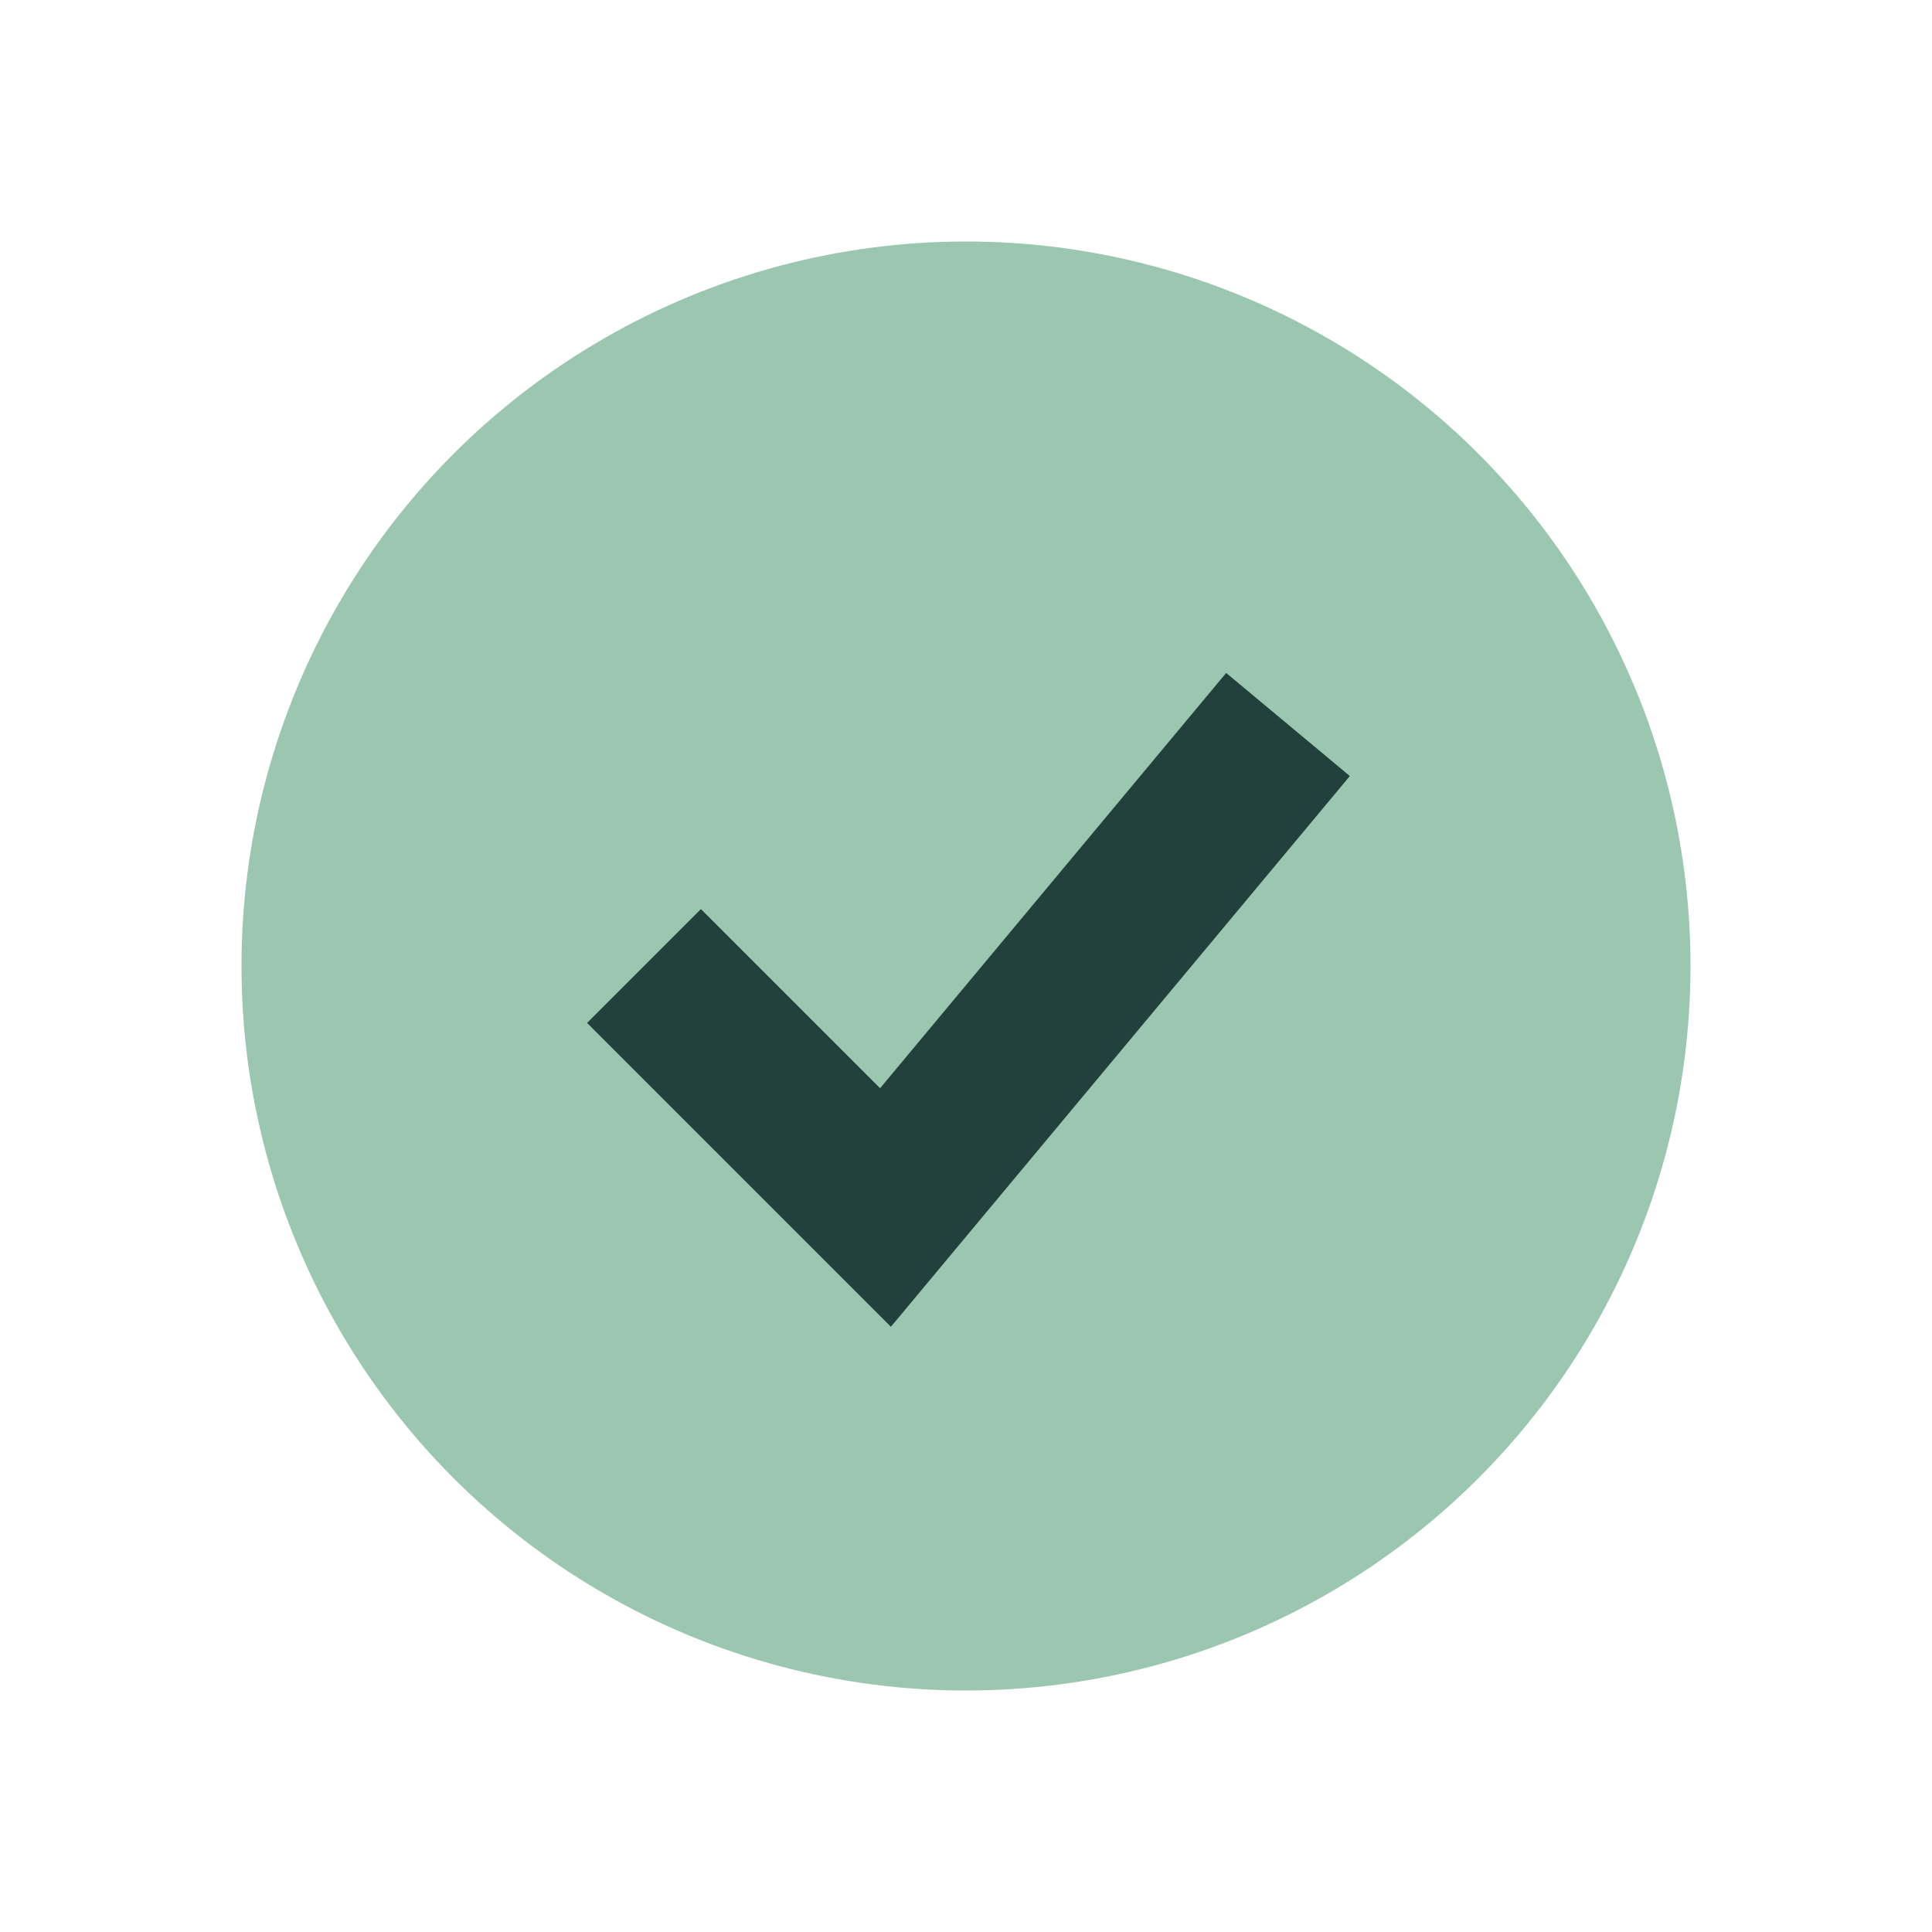
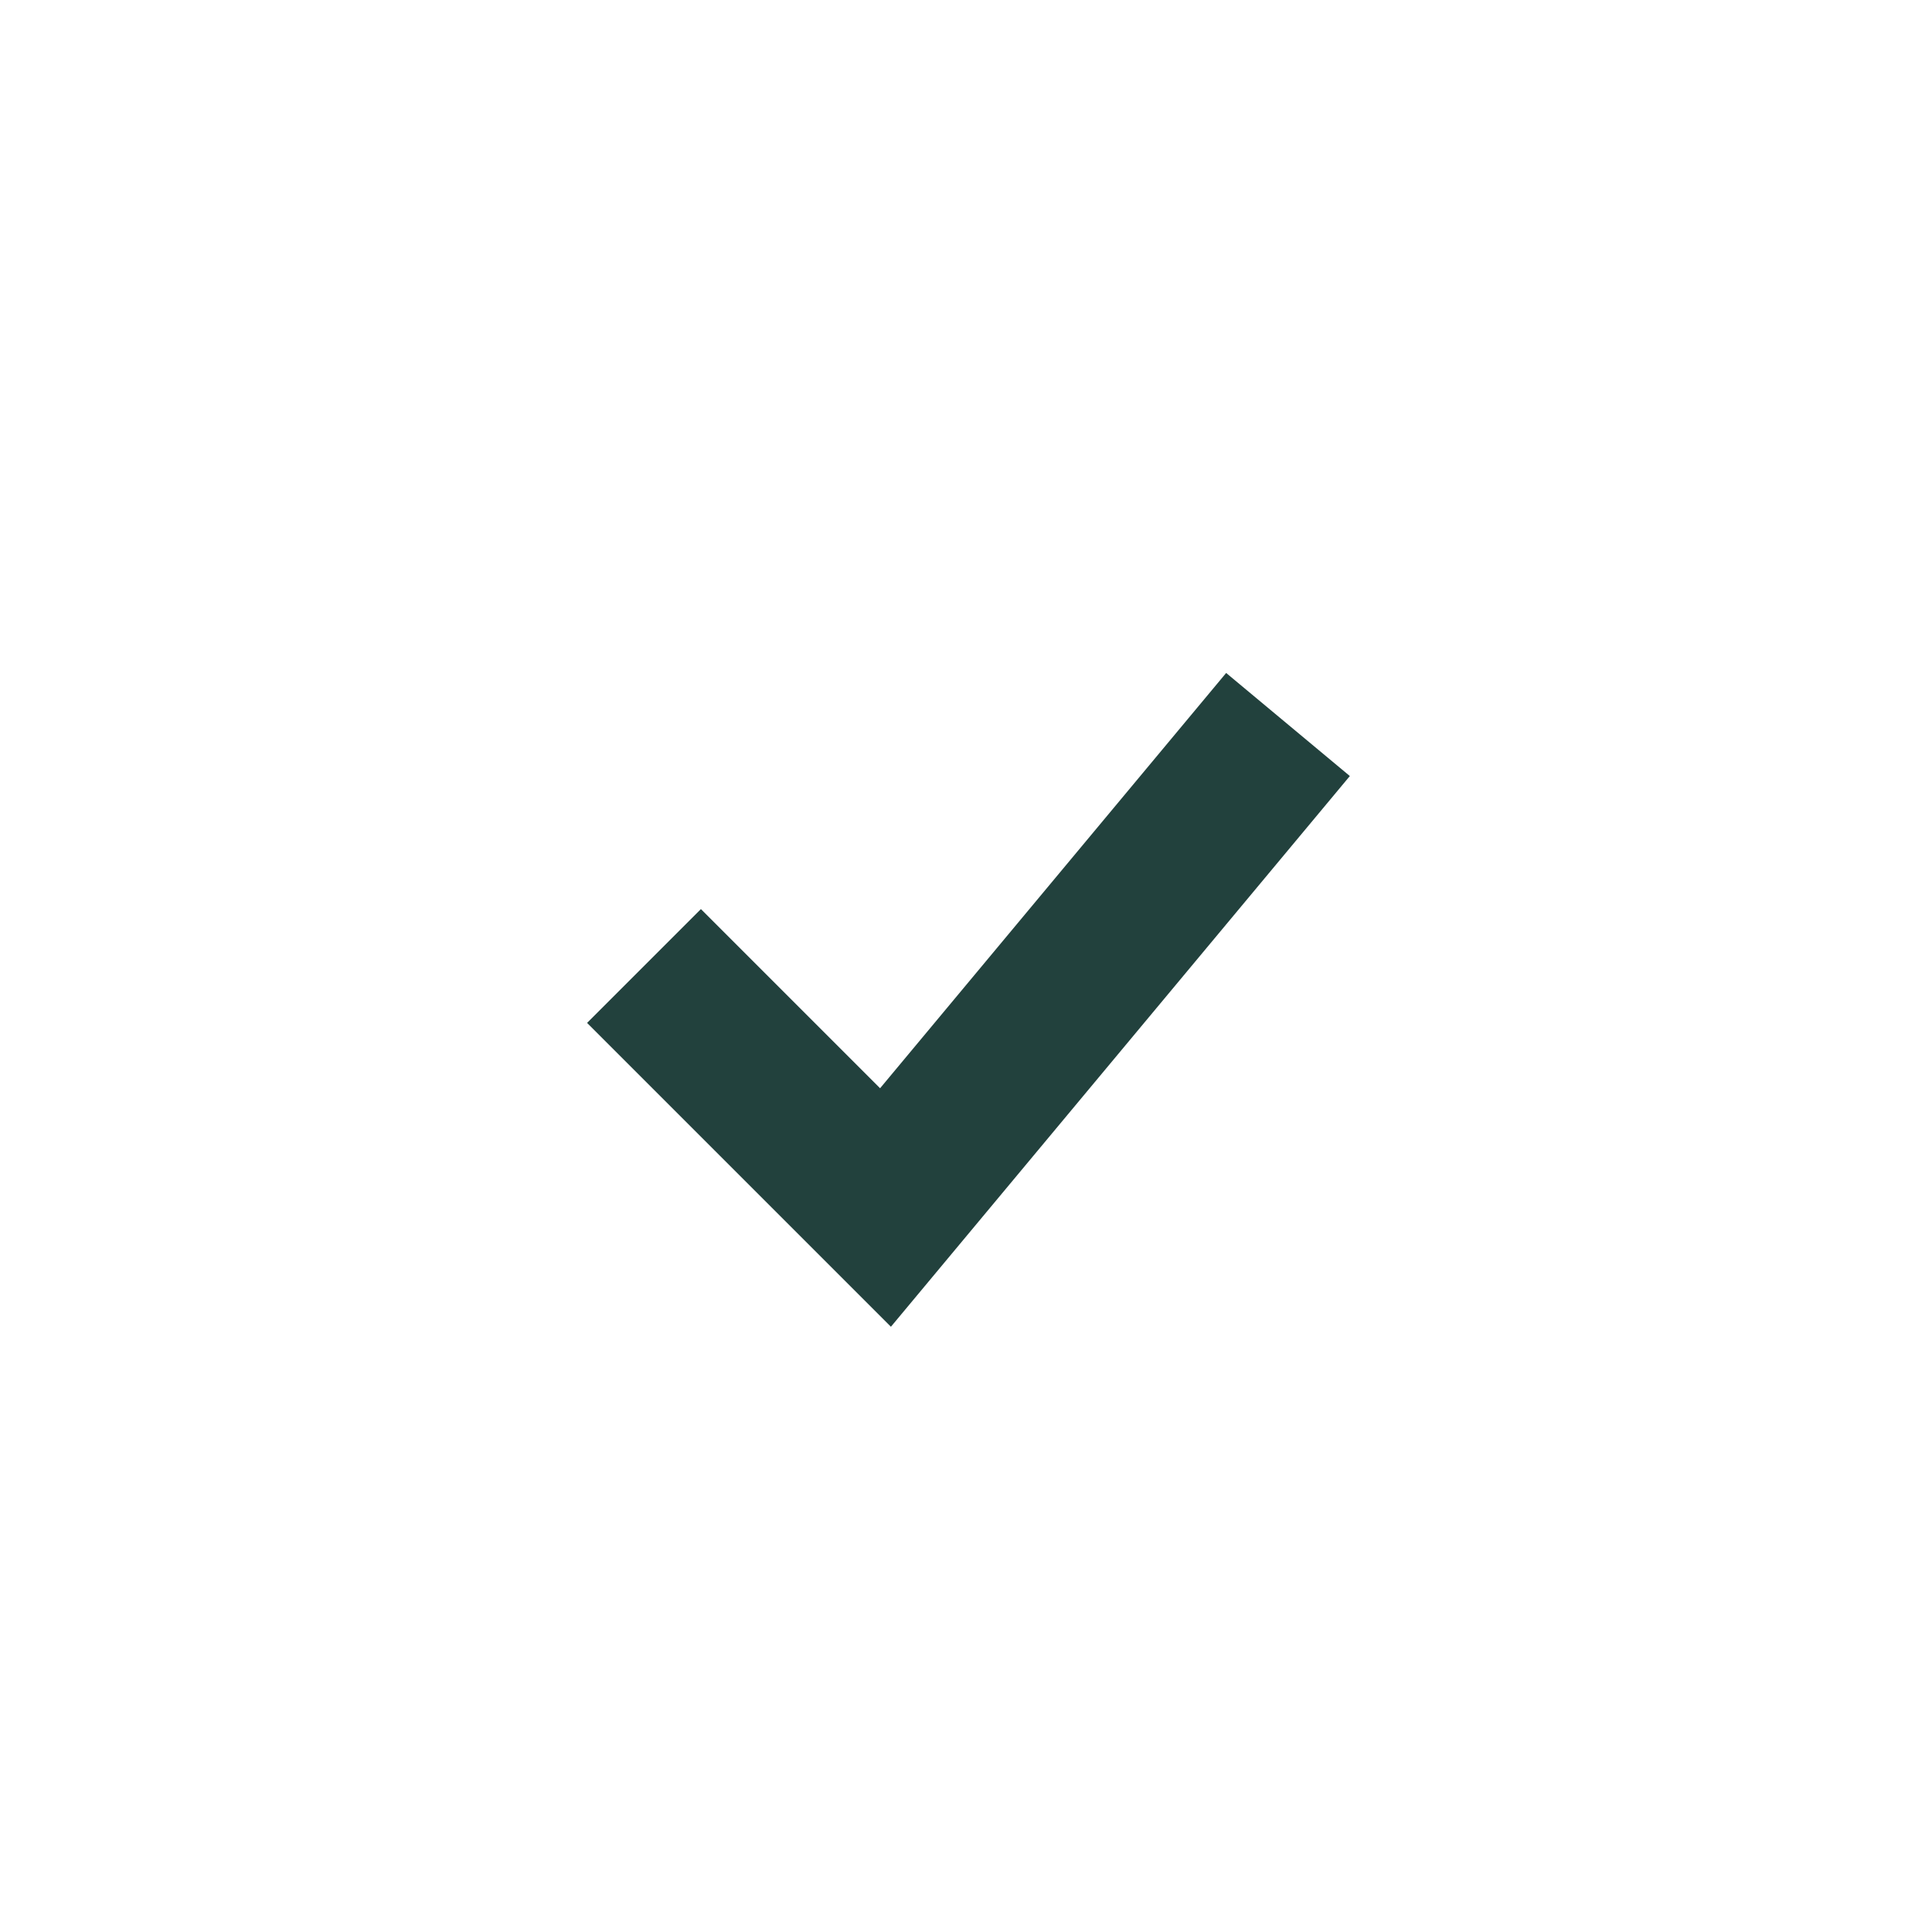
<svg xmlns="http://www.w3.org/2000/svg" width="24" height="24" viewBox="0 0 24 24">
-   <circle cx="12" cy="12" r="9" fill="#9BC6B0" />
  <path d="M8 12l3 3 5-6" fill="none" stroke="#22413D" stroke-width="2" />
</svg>